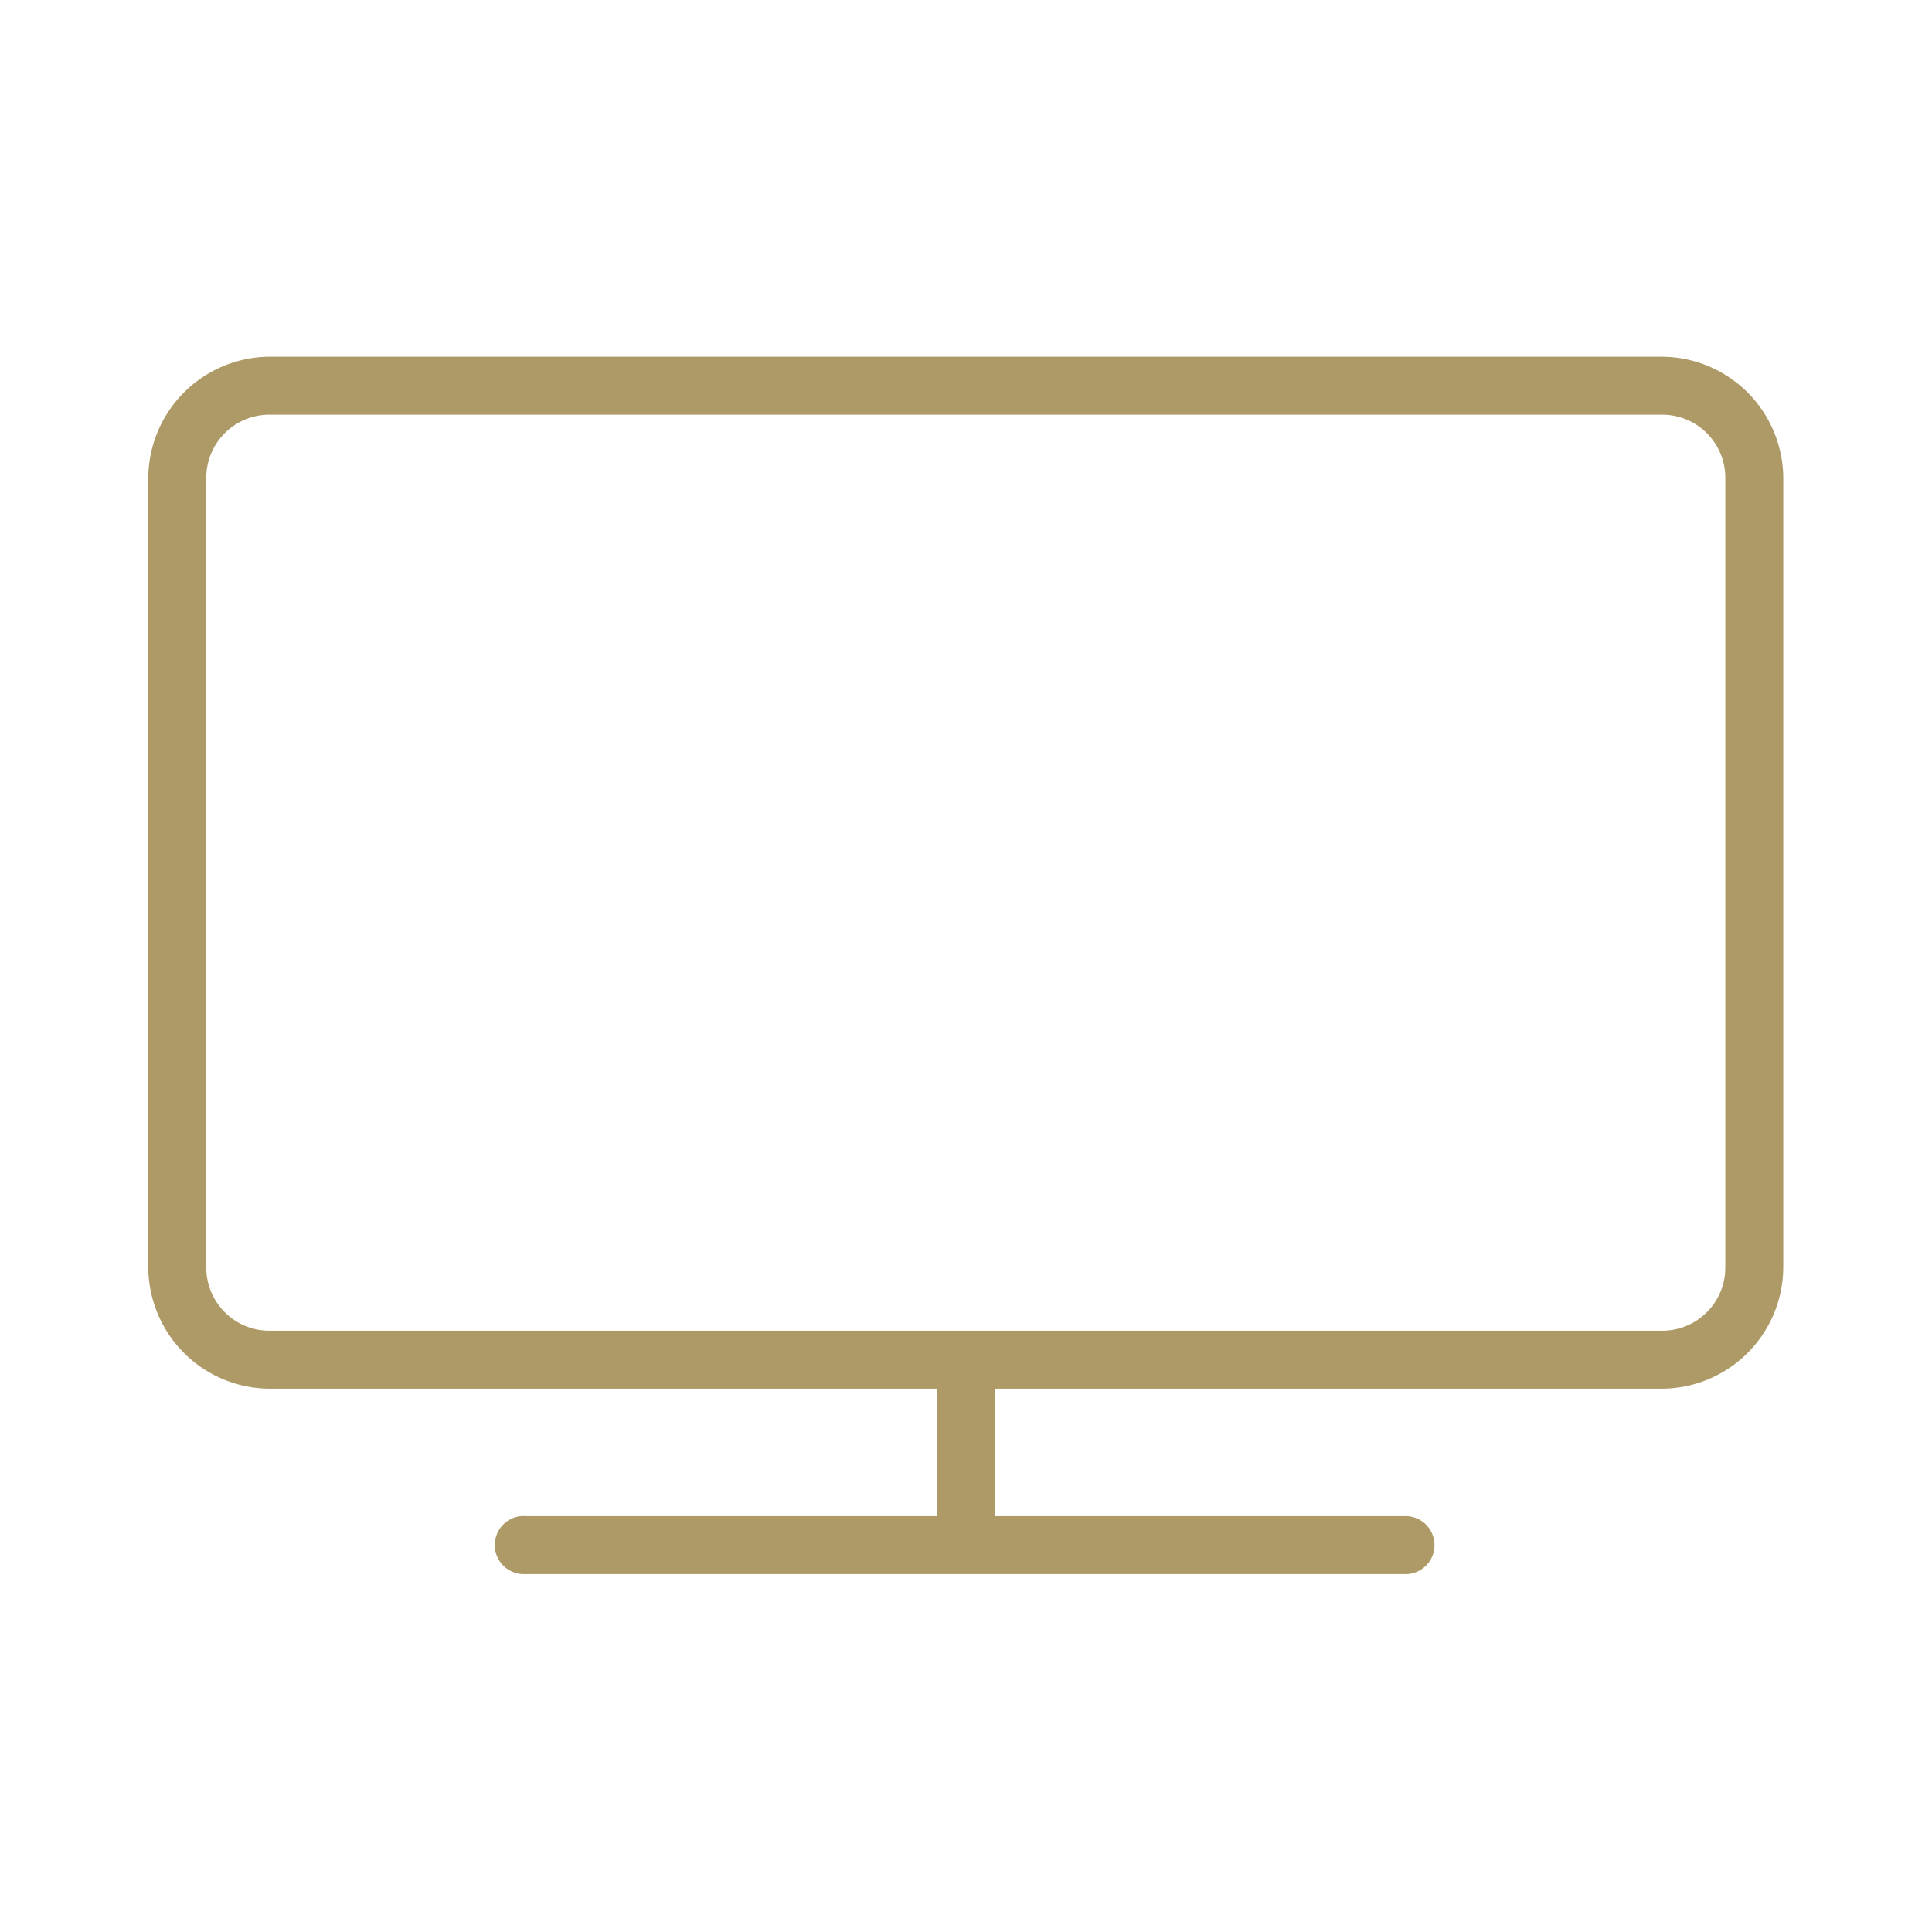
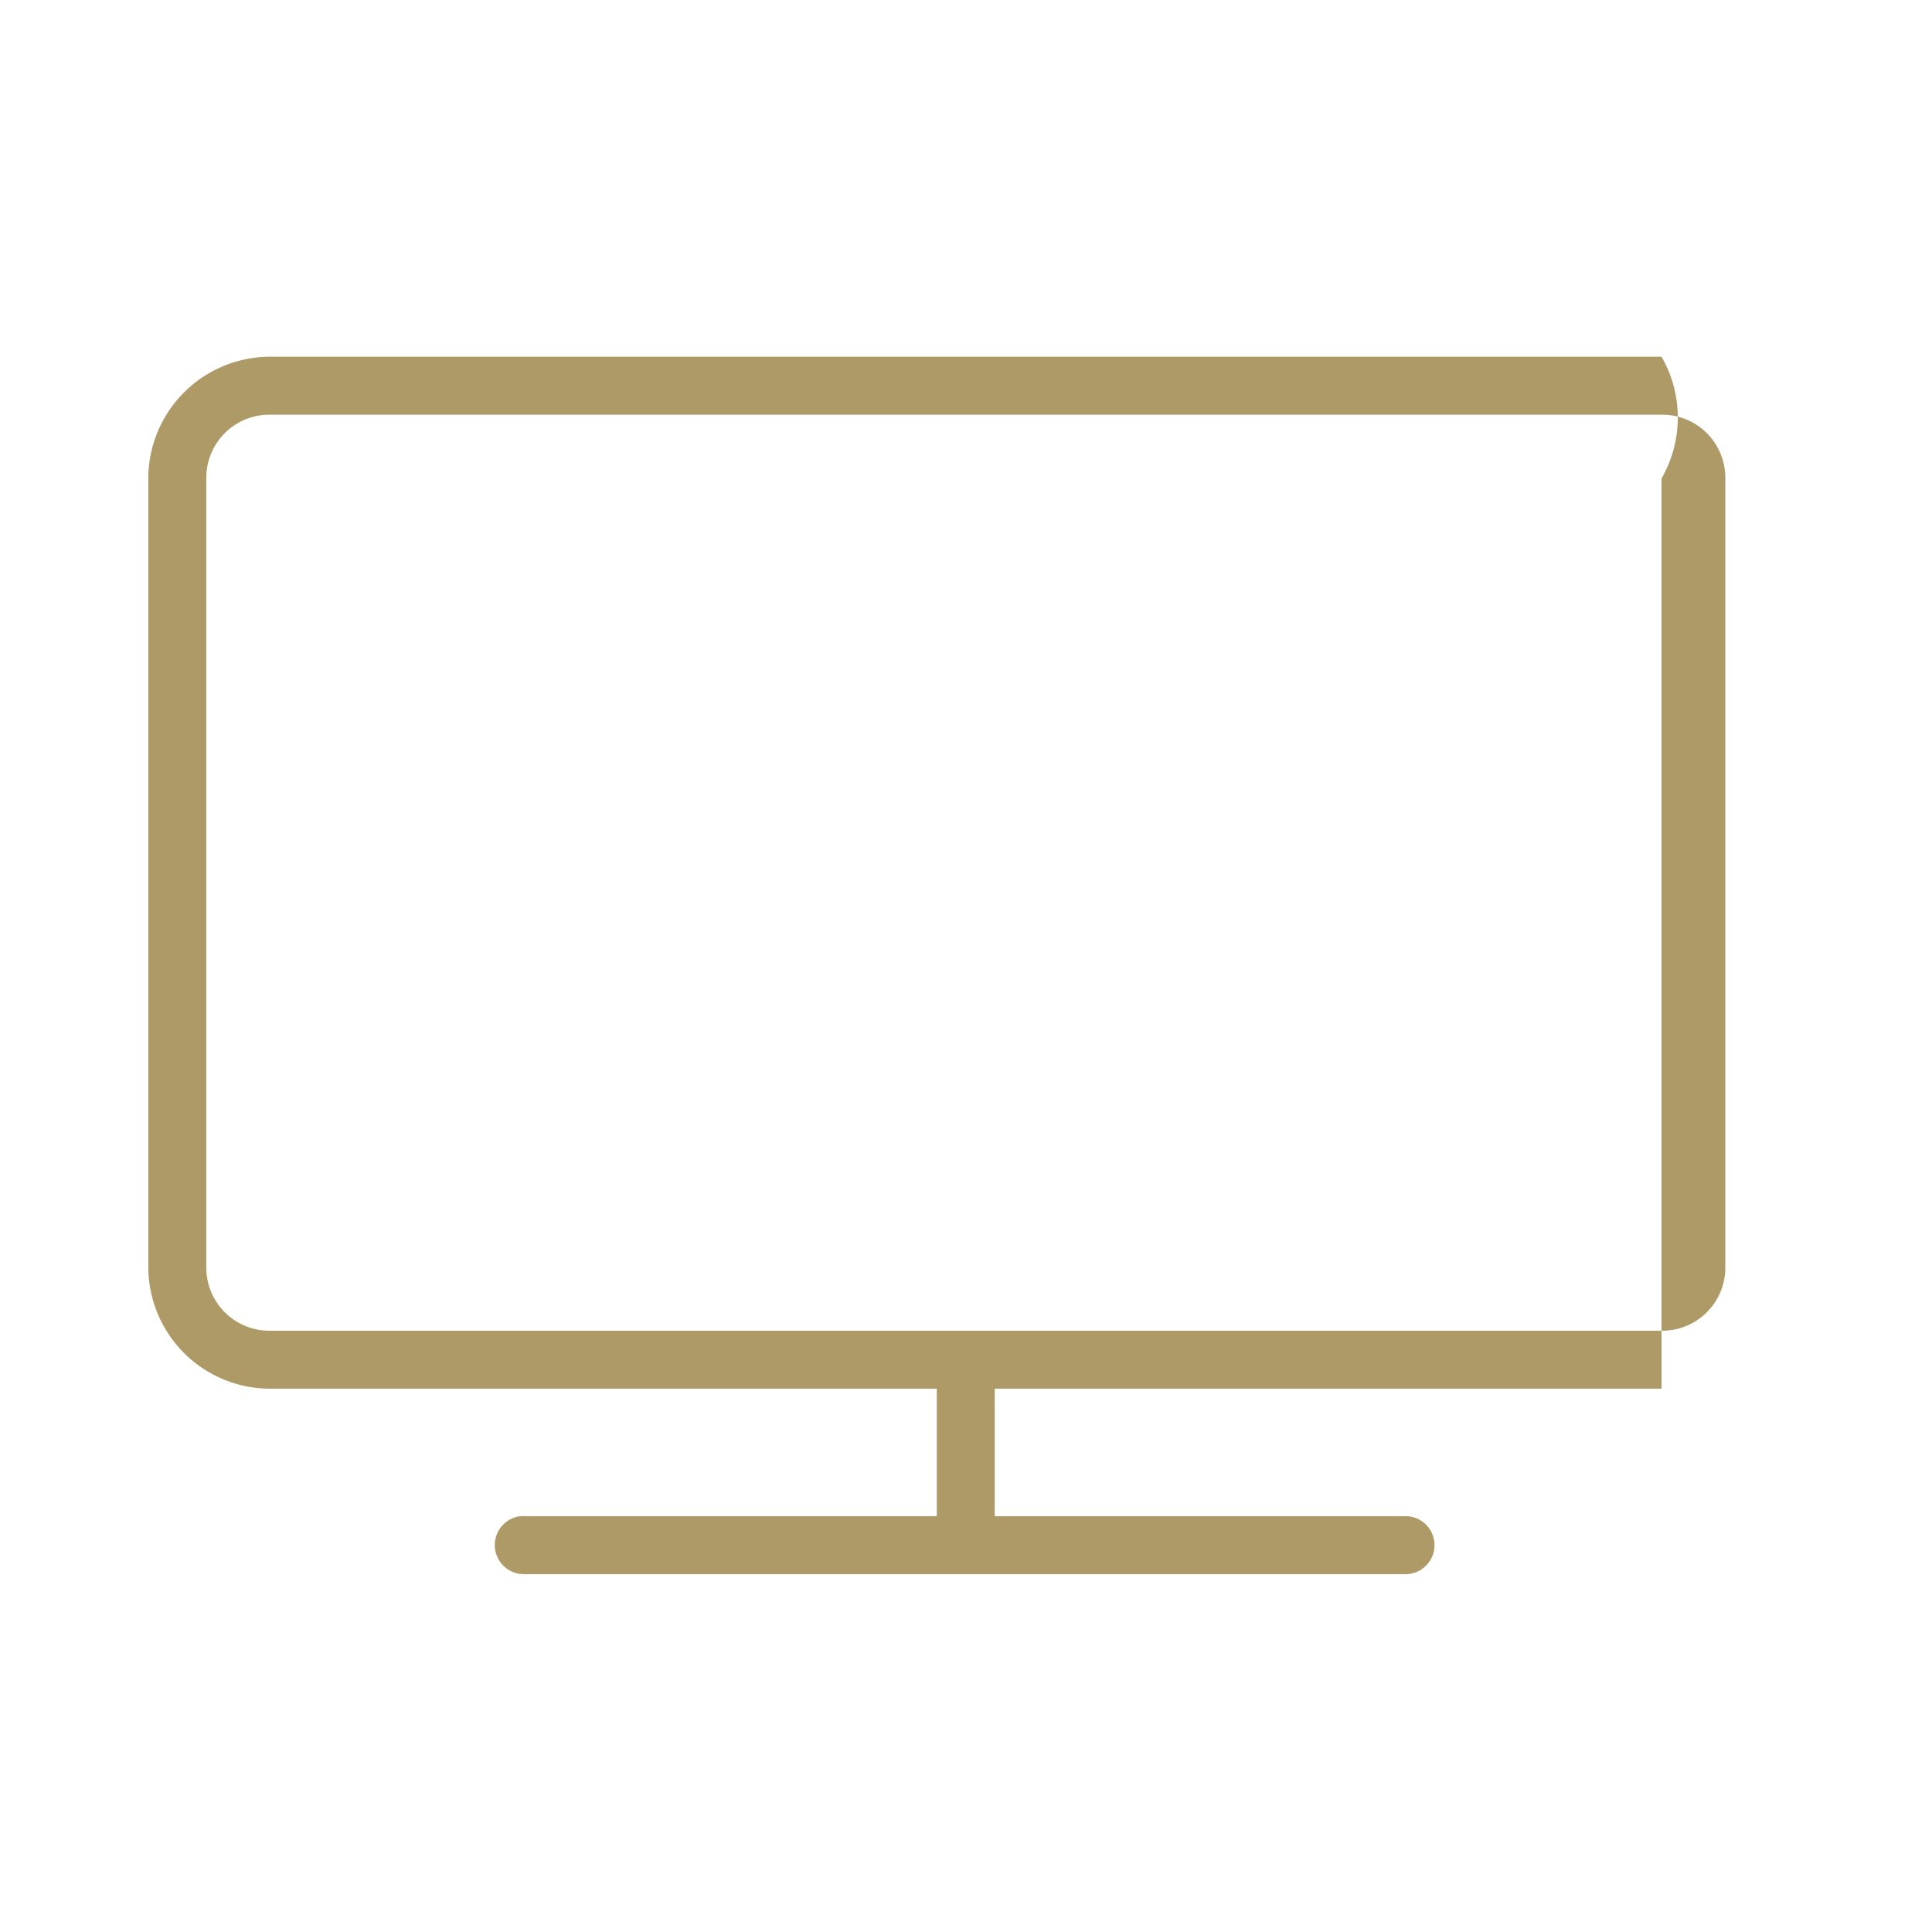
<svg xmlns="http://www.w3.org/2000/svg" viewBox="0 0 500 500">
  <defs>
    <style>.cls-1{fill:none;}.cls-2{fill:#ae9a66;}</style>
  </defs>
  <g id="Calque_2" data-name="Calque 2">
    <g id="Calque_18" data-name="Calque 18">
-       <rect class="cls-1" width="500" height="500" />
-     </g>
+       </g>
    <g id="Calque_7" data-name="Calque 7">
-       <path class="cls-2" d="M430,92.32H69.89a31.55,31.55,0,0,0-31.51,31.51V327.89a31.54,31.54,0,0,0,31.51,31.5H242.44v33H136a8.56,8.56,0,0,0-1.34,0,7.53,7.53,0,0,0,.69,15c.22,0,.43,0,.65,0H364a7.51,7.51,0,0,0,.22-15H257.44v-33H430a31.54,31.54,0,0,0,31.51-31.5V123.83A31.55,31.55,0,0,0,430,92.32ZM53.39,123.83a16.33,16.33,0,0,1,16.5-16.51H430a16.33,16.33,0,0,1,16.51,16.51V327.89A16.33,16.33,0,0,1,430,344.39H69.89a16.33,16.33,0,0,1-16.5-16.5Z" />
+       <path class="cls-2" d="M430,92.32H69.89a31.55,31.55,0,0,0-31.51,31.51V327.89a31.54,31.54,0,0,0,31.51,31.5H242.44v33H136a8.56,8.56,0,0,0-1.34,0,7.53,7.53,0,0,0,.69,15c.22,0,.43,0,.65,0H364a7.51,7.51,0,0,0,.22-15H257.44v-33H430V123.83A31.55,31.55,0,0,0,430,92.32ZM53.39,123.83a16.33,16.33,0,0,1,16.5-16.51H430a16.33,16.33,0,0,1,16.51,16.51V327.89A16.33,16.33,0,0,1,430,344.39H69.89a16.33,16.33,0,0,1-16.5-16.5Z" />
    </g>
  </g>
</svg>